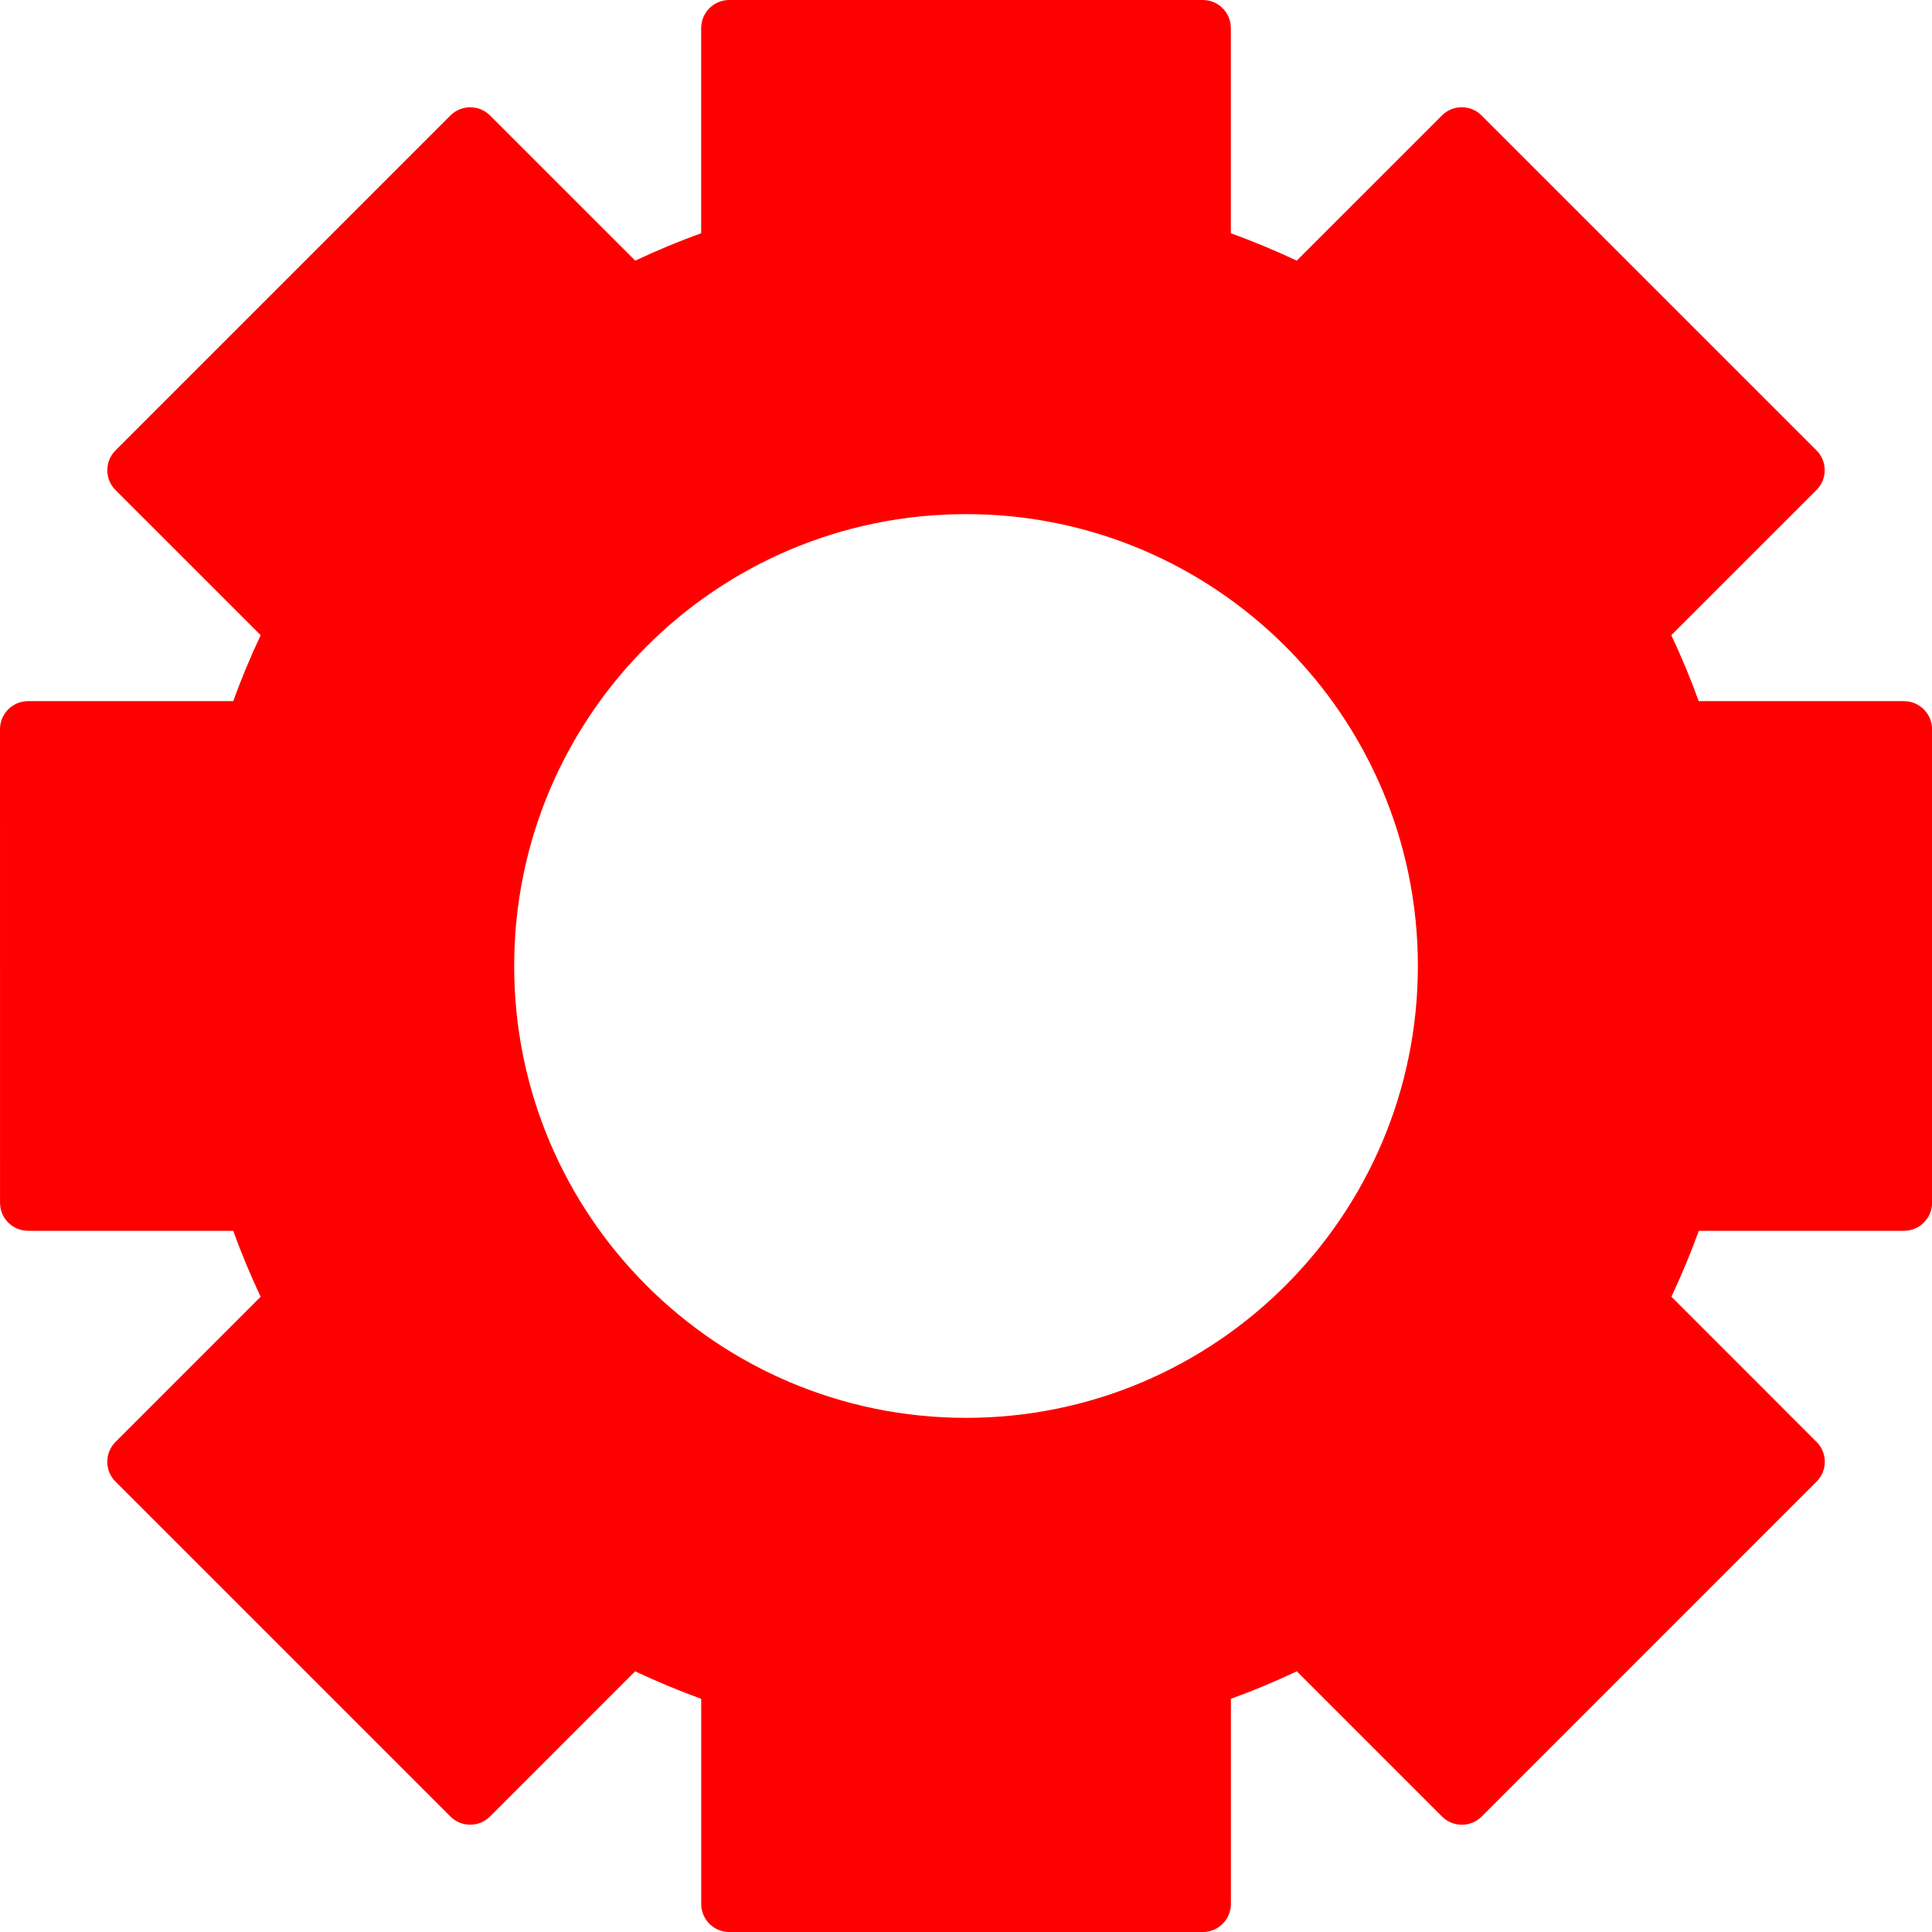
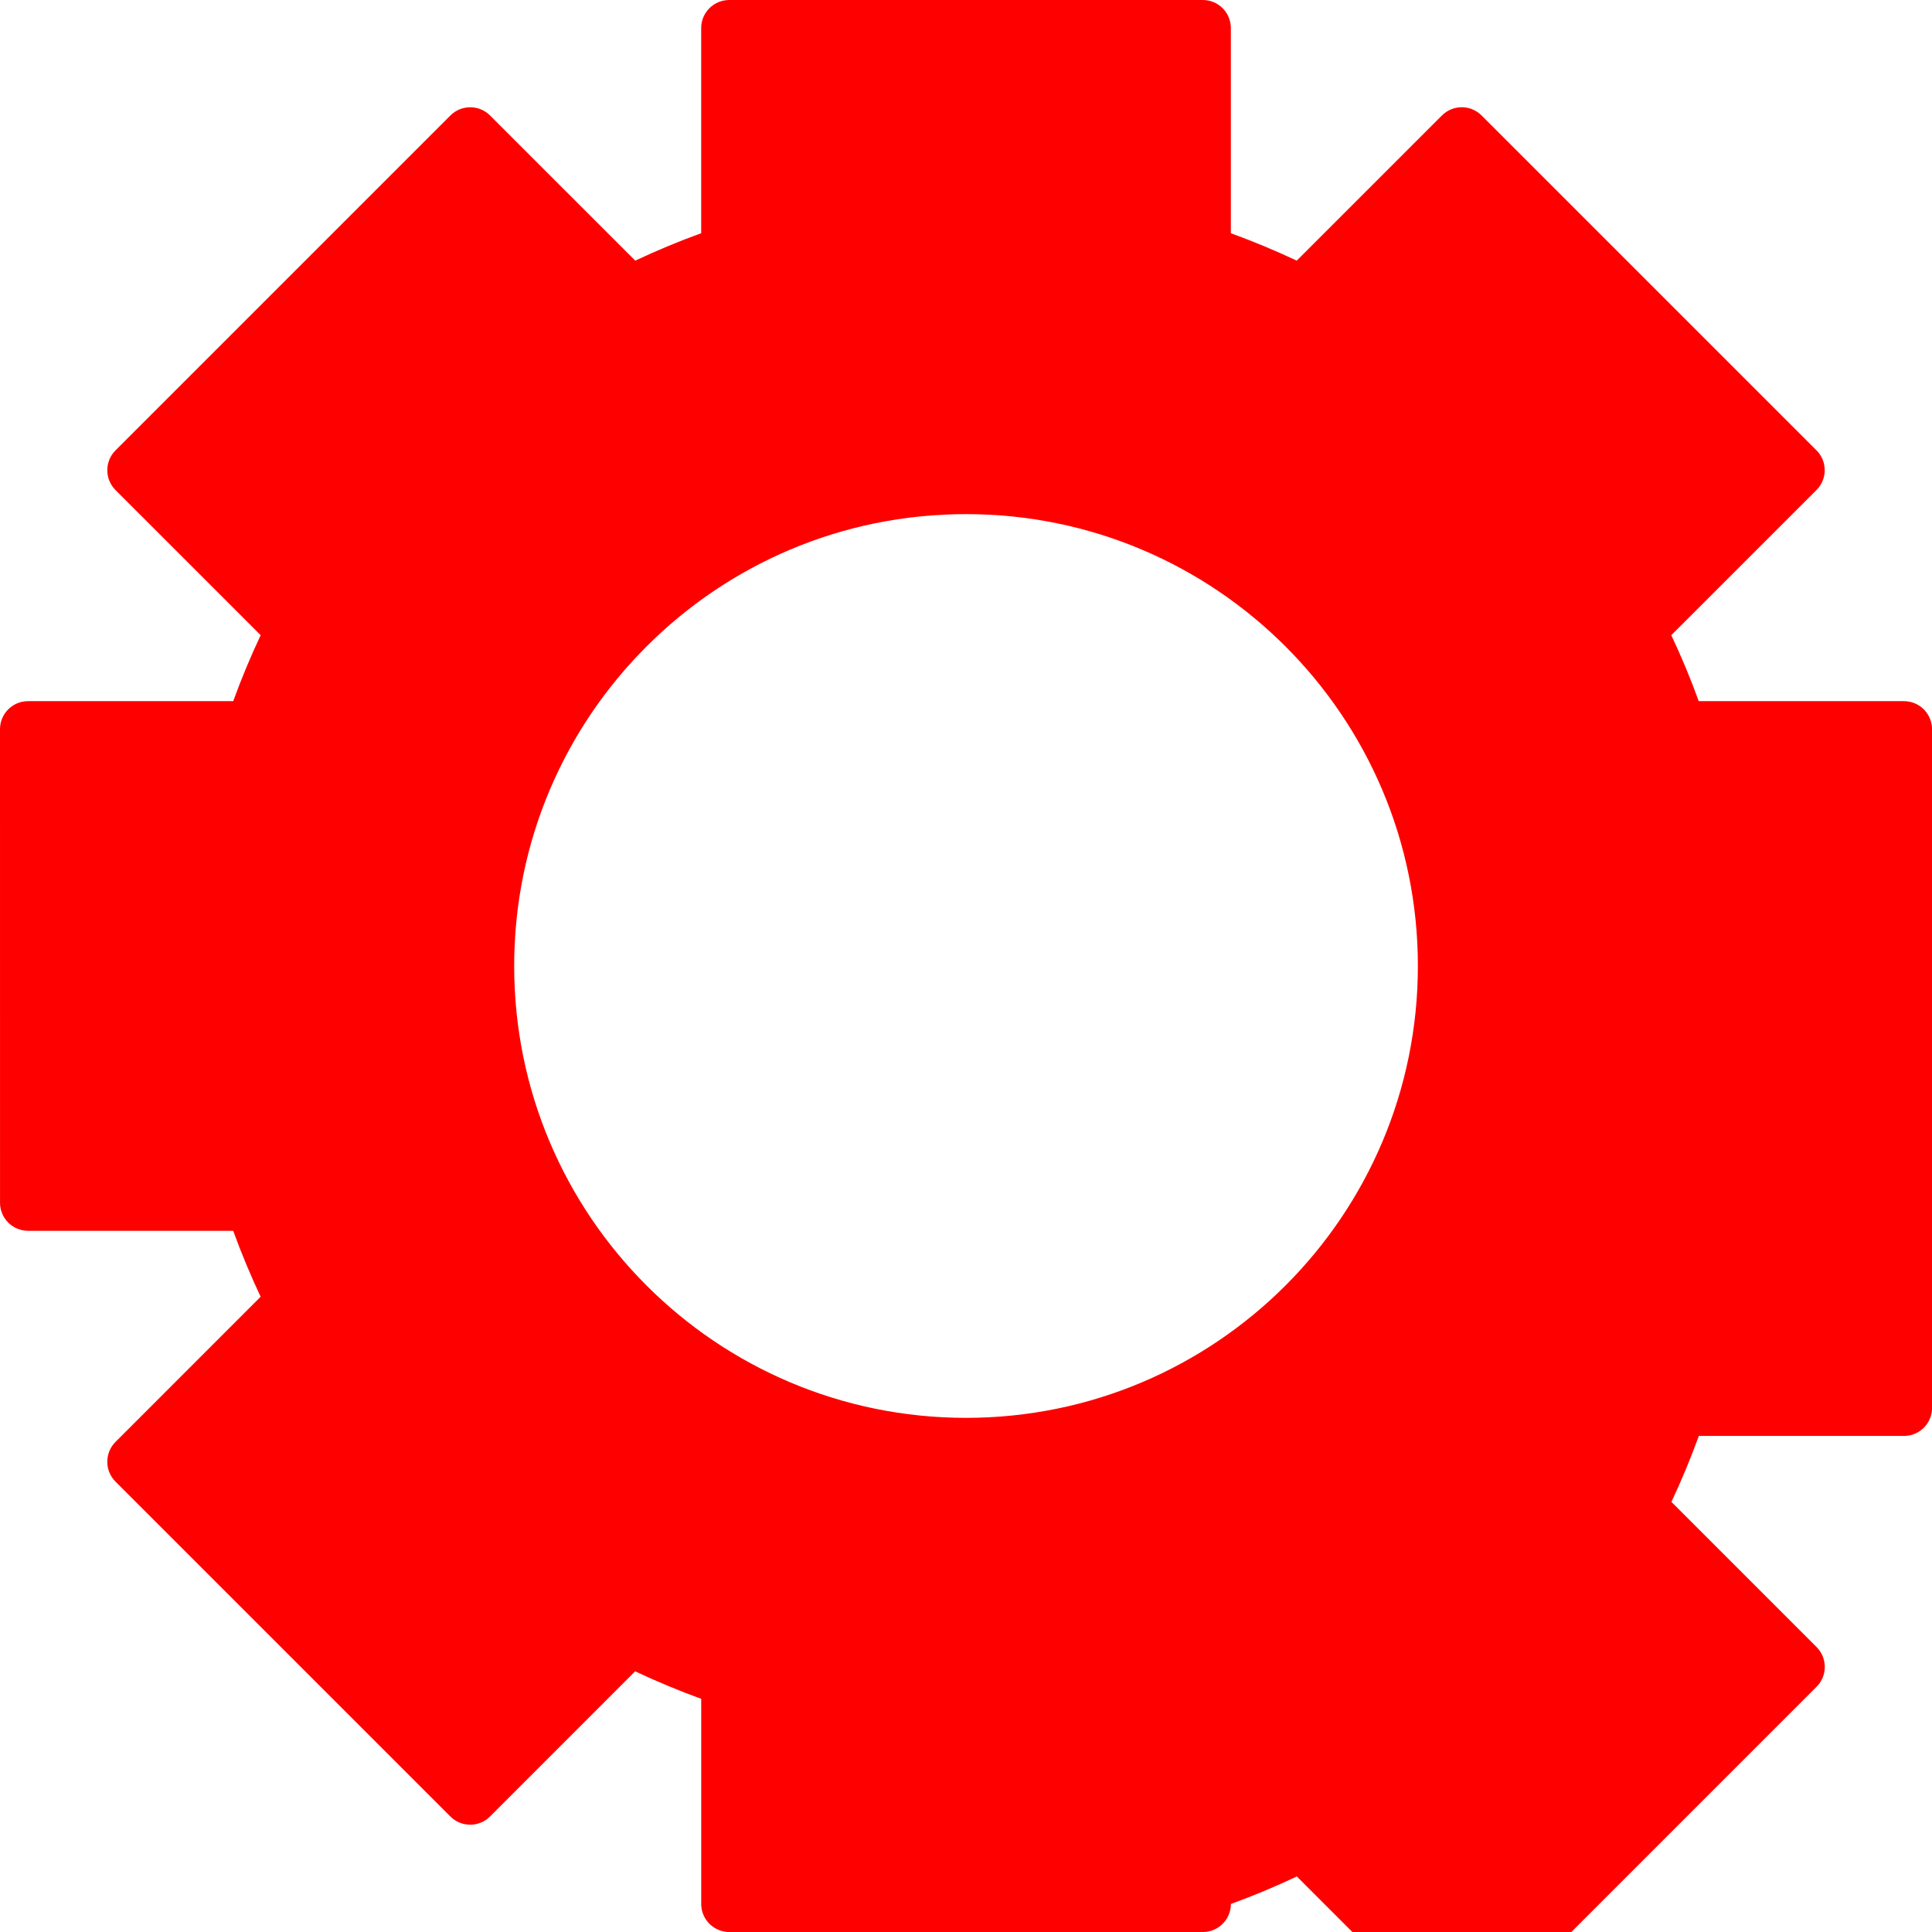
<svg xmlns="http://www.w3.org/2000/svg" xmlns:ns1="http://www.inkscape.org/namespaces/inkscape" xmlns:ns2="http://sodipodi.sourceforge.net/DTD/sodipodi-0.dtd" version="1.1" id="图层_1" x="0px" y="0px" width="65.616px" height="65.616px" viewBox="0 0 65.616 65.616" enable-background="new 0 0 65.616 65.616" xml:space="preserve" ns1:version="0.48.3.1 r9886" ns2:docname="0301.svg">
  <defs id="defs6" />
  <ns2:namedview pagecolor="#ffffff" bordercolor="#666666" borderopacity="1" objecttolerance="10" gridtolerance="10" guidetolerance="10" ns1:pageopacity="0" ns1:pageshadow="2" ns1:window-width="1440" ns1:window-height="848" id="namedview5" showgrid="false" ns1:zoom="7.1933678" ns1:cx="20.371649" ns1:cy="39.609829" ns1:window-x="-8" ns1:window-y="-8" ns1:window-maximized="1" ns1:current-layer="图层_1" />
  <g id="shape" ns1:label="#g2983">
-     <path style="fill: rgb(255, 0, 0); fill-opacity: 1;" id="path3" d="M64.662,23.813h-6.969c-0.275-0.766-0.588-1.511-0.931-2.24l4.931-4.93c0.372-0.373,0.372-0.977,0-1.348L50.319,3.922  c-0.372-0.373-0.976-0.373-1.348,0l-4.931,4.93c-0.729-0.343-1.475-0.654-2.237-0.931V0.954C41.804,0.427,41.377,0,40.851,0H24.768  c-0.527,0-0.954,0.427-0.954,0.954v6.967c-0.764,0.275-1.51,0.588-2.239,0.931l-4.93-4.929c-0.373-0.373-0.977-0.373-1.349,0  L3.923,15.296c-0.372,0.372-0.371,0.976,0.001,1.349l4.929,4.928c-0.343,0.729-0.656,1.476-0.932,2.24H0.954  C0.427,23.812,0.001,24.239,0,24.765L0.001,40.85c0,0.526,0.427,0.952,0.953,0.951H7.92c0.277,0.765,0.589,1.511,0.932,2.24  l-4.929,4.93c-0.372,0.373-0.372,0.977-0.001,1.349l11.374,11.373c0.372,0.373,0.977,0.371,1.348-0.001l4.928-4.929  c0.73,0.343,1.478,0.656,2.243,0.934v6.966c0,0.526,0.426,0.954,0.954,0.954h16.083c0.526,0,0.953-0.428,0.953-0.954v-6.967  c0.765-0.276,1.511-0.59,2.239-0.933l4.93,4.931c0.373,0.372,0.977,0.372,1.349,0l11.373-11.374c0.372-0.372,0.372-0.976,0-1.348  l-4.93-4.931c0.343-0.729,0.654-1.476,0.931-2.24h6.969c0.525,0.001,0.953-0.427,0.952-0.952V24.765  C65.616,24.238,65.189,23.813,64.662,23.813z M32.809,48.154c-8.476,0-15.346-6.871-15.346-15.347  c0-8.475,6.87-15.346,15.346-15.346c8.475,0,15.346,6.871,15.346,15.346C48.154,41.283,41.283,48.154,32.809,48.154z" />
+     <path style="fill: rgb(255, 0, 0); fill-opacity: 1;" id="path3" d="M64.662,23.813h-6.969c-0.275-0.766-0.588-1.511-0.931-2.24l4.931-4.93c0.372-0.373,0.372-0.977,0-1.348L50.319,3.922  c-0.372-0.373-0.976-0.373-1.348,0l-4.931,4.93c-0.729-0.343-1.475-0.654-2.237-0.931V0.954C41.804,0.427,41.377,0,40.851,0H24.768  c-0.527,0-0.954,0.427-0.954,0.954v6.967c-0.764,0.275-1.51,0.588-2.239,0.931l-4.93-4.929c-0.373-0.373-0.977-0.373-1.349,0  L3.923,15.296c-0.372,0.372-0.371,0.976,0.001,1.349l4.929,4.928c-0.343,0.729-0.656,1.476-0.932,2.24H0.954  C0.427,23.812,0.001,24.239,0,24.765L0.001,40.85c0,0.526,0.427,0.952,0.953,0.951H7.92c0.277,0.765,0.589,1.511,0.932,2.24  l-4.929,4.93c-0.372,0.373-0.372,0.977-0.001,1.349l11.374,11.373c0.372,0.373,0.977,0.371,1.348-0.001l4.928-4.929  c0.73,0.343,1.478,0.656,2.243,0.934v6.966c0,0.526,0.426,0.954,0.954,0.954h16.083c0.526,0,0.953-0.428,0.953-0.954c0.765-0.276,1.511-0.59,2.239-0.933l4.93,4.931c0.373,0.372,0.977,0.372,1.349,0l11.373-11.374c0.372-0.372,0.372-0.976,0-1.348  l-4.93-4.931c0.343-0.729,0.654-1.476,0.931-2.24h6.969c0.525,0.001,0.953-0.427,0.952-0.952V24.765  C65.616,24.238,65.189,23.813,64.662,23.813z M32.809,48.154c-8.476,0-15.346-6.871-15.346-15.347  c0-8.475,6.87-15.346,15.346-15.346c8.475,0,15.346,6.871,15.346,15.346C48.154,41.283,41.283,48.154,32.809,48.154z" />
  </g>
</svg>